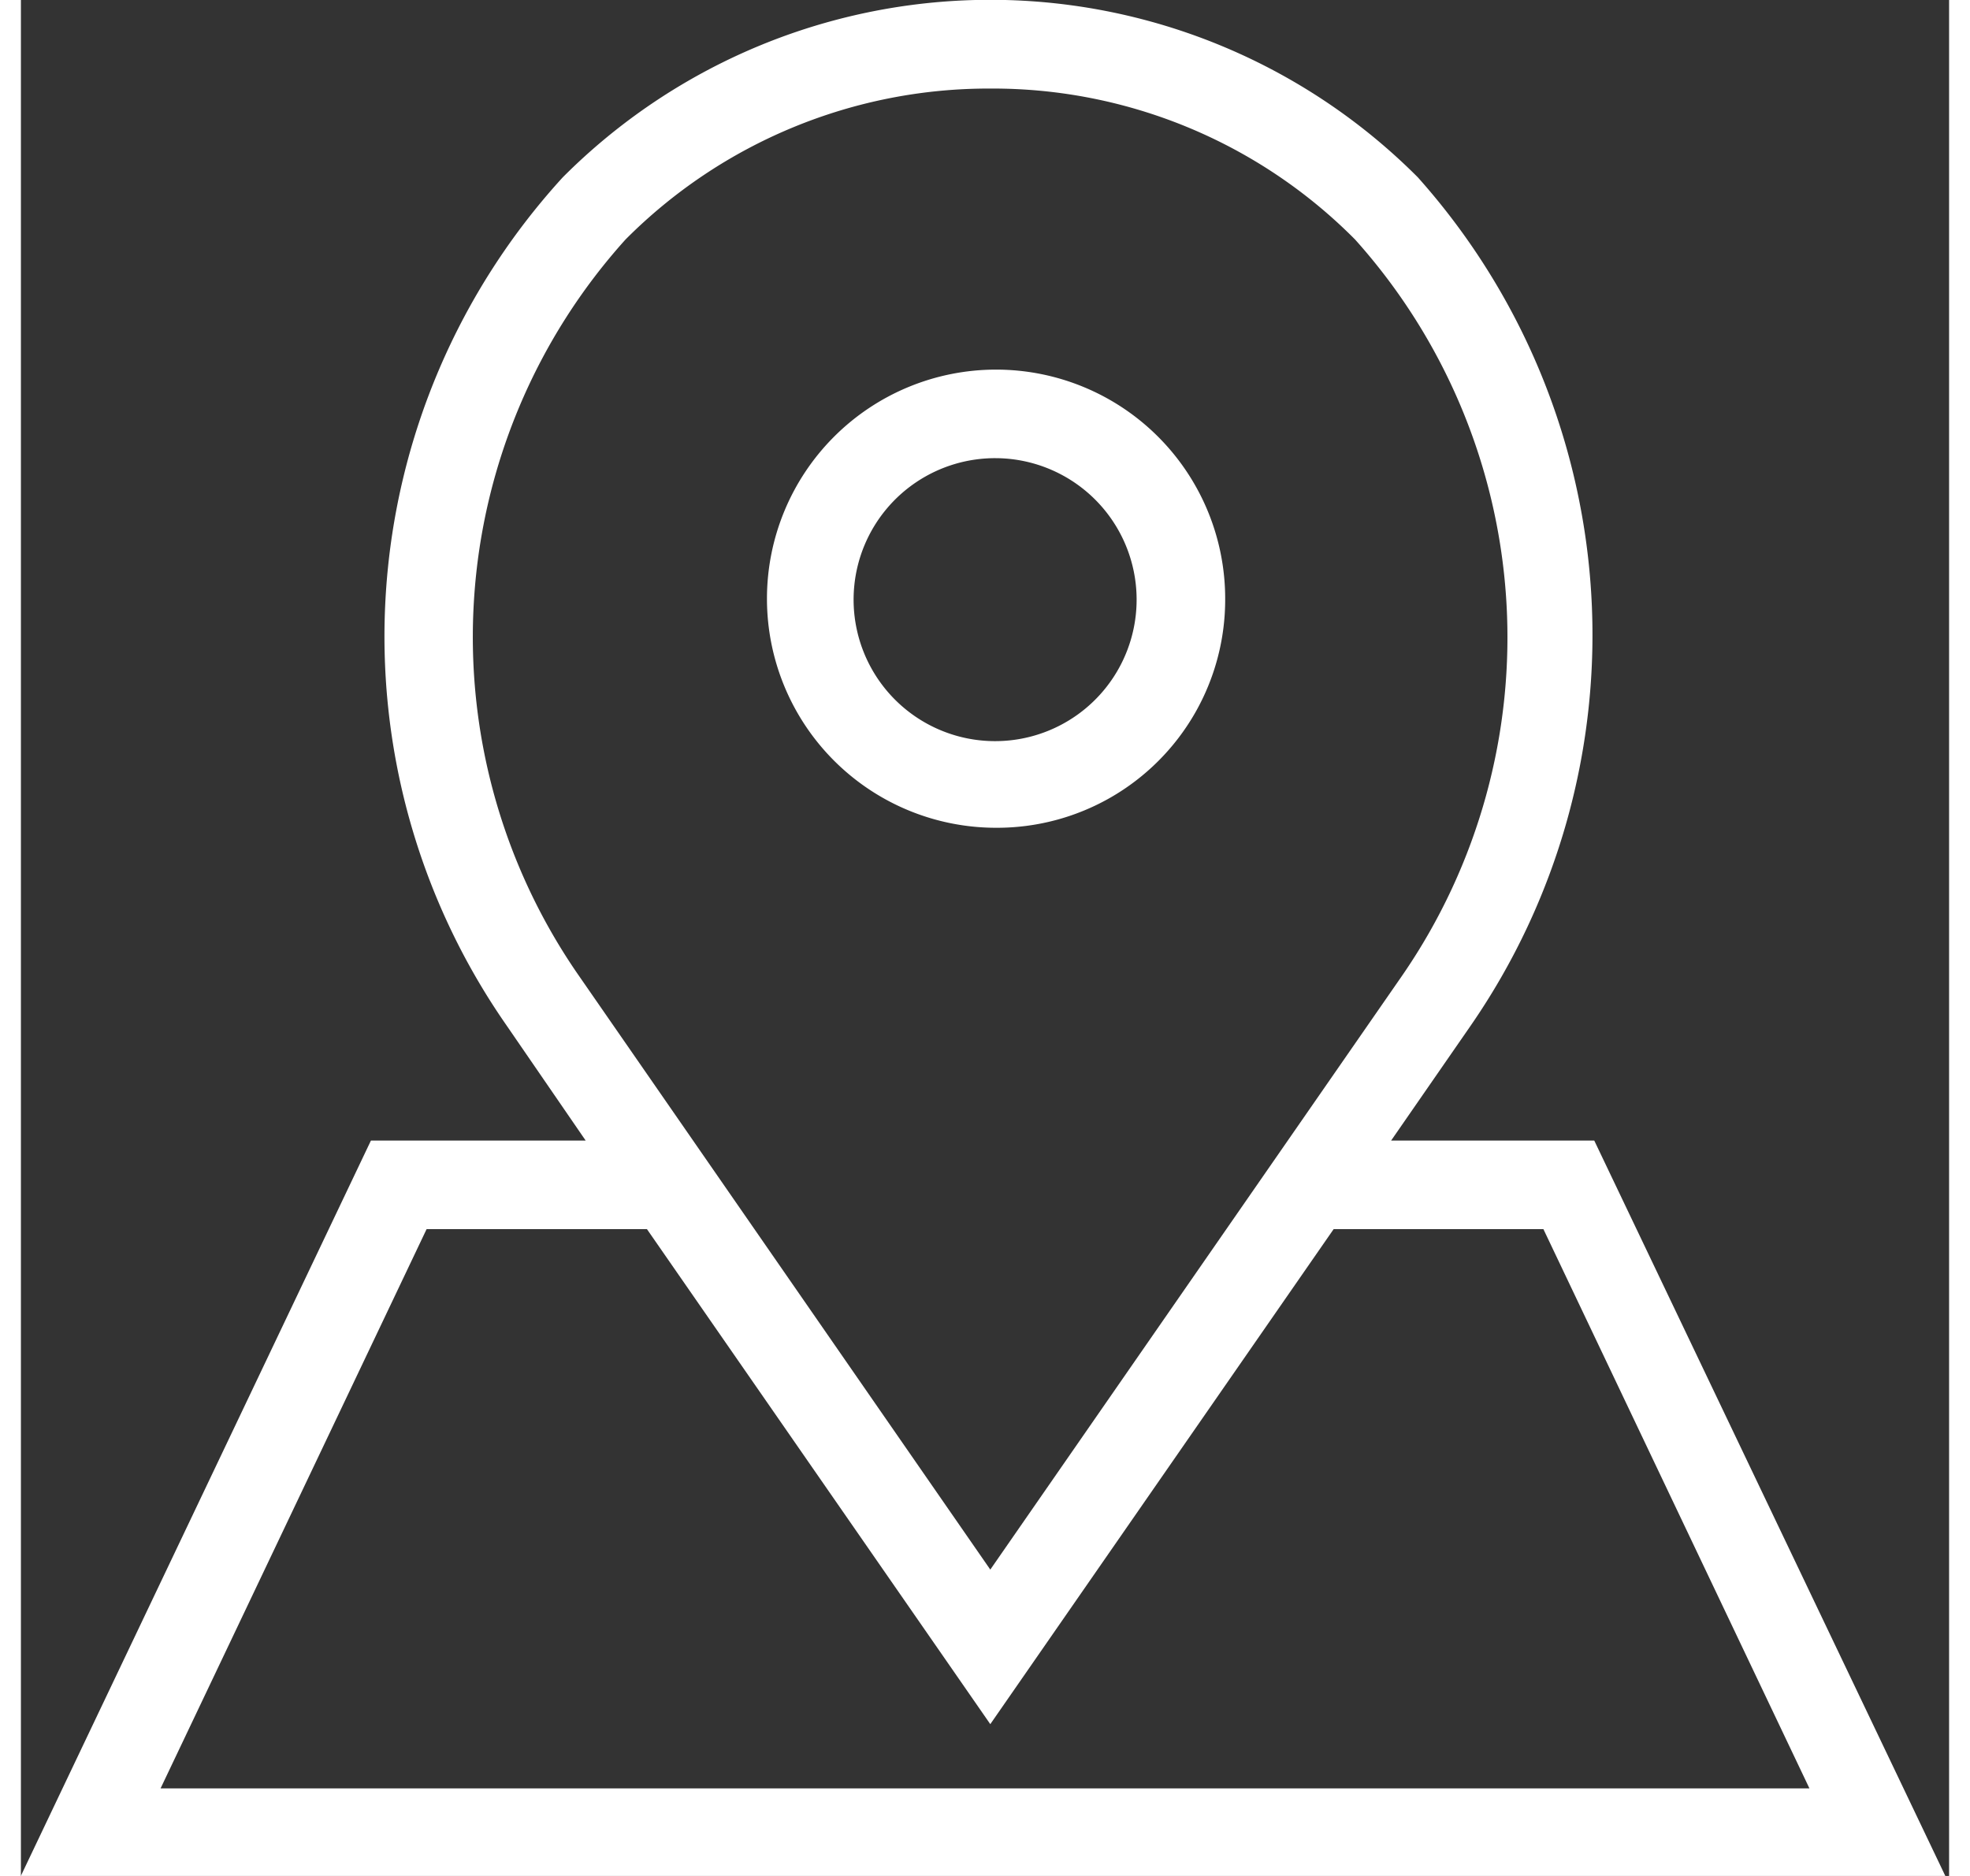
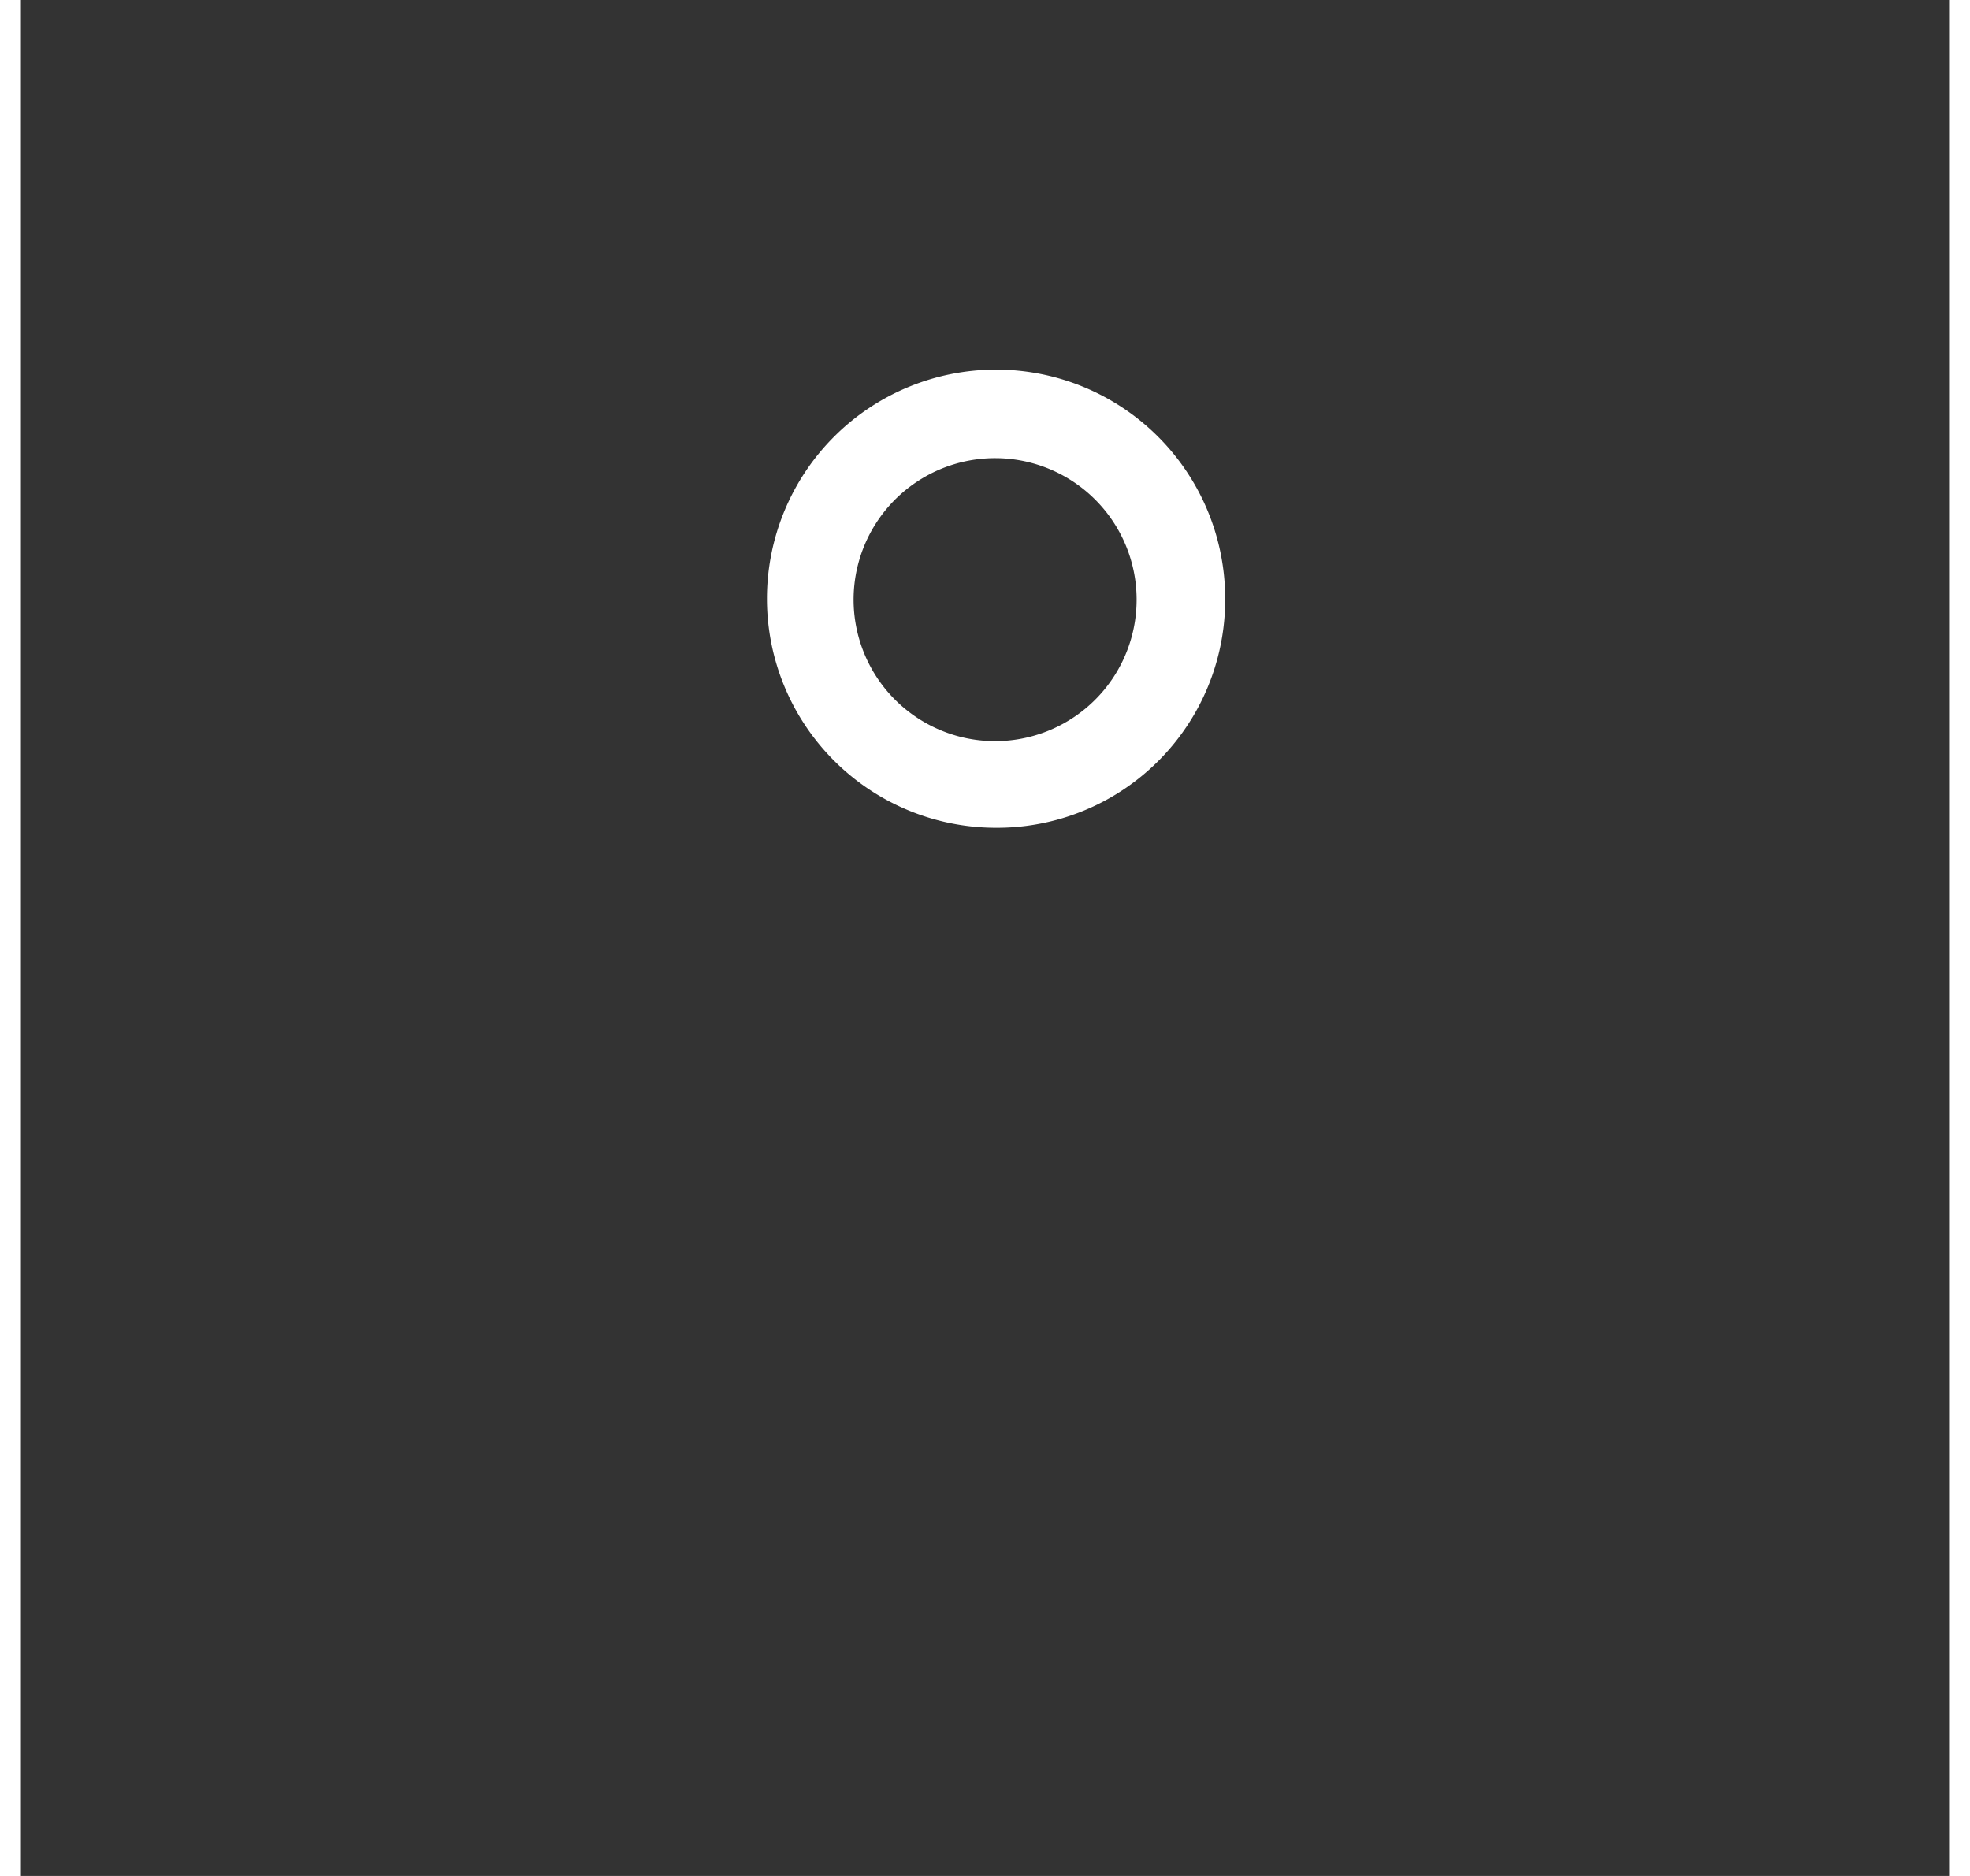
<svg xmlns="http://www.w3.org/2000/svg" viewBox="0 0 20.03 19.49" width="21" height="20">
  <rect x="0" y="0" width="20.03" height="19.49" fill="#333333" stroke="none" />
  <defs>
    <style>.cls-1{fill:#fff;stroke:#fff;stroke-miterlimit:10;stroke-width:.14px}</style>
  </defs>
  <path class="cls-1" d="M10.13 8.53a2.31 2.31 0 112.31-2.31 2.3 2.3 0 01-2.31 2.31zm0-3.84a1.54 1.54 0 101.53 1.53 1.54 1.54 0 00-1.53-1.53z" />
-   <path class="cls-1" d="M.11 19.42l3.57-7.5H6l-.9-1.31a7 7 0 01.58-8.72 6.2 6.2 0 018.78 0 7.07 7.07 0 01.54 8.73l-.9 1.3h2.2l3.58 7.5zm1.23-.77h17.35l-2.83-5.95H13.6l-3.53 5.09-3.53-5.09H4.17zM10.07.85a5.39 5.39 0 00-3.84 1.59 6.24 6.24 0 00-.51 7.71l4.35 6.28 4.34-6.26a6.26 6.26 0 00-.5-7.73A5.37 5.37 0 0010.07.85z" />
</svg>